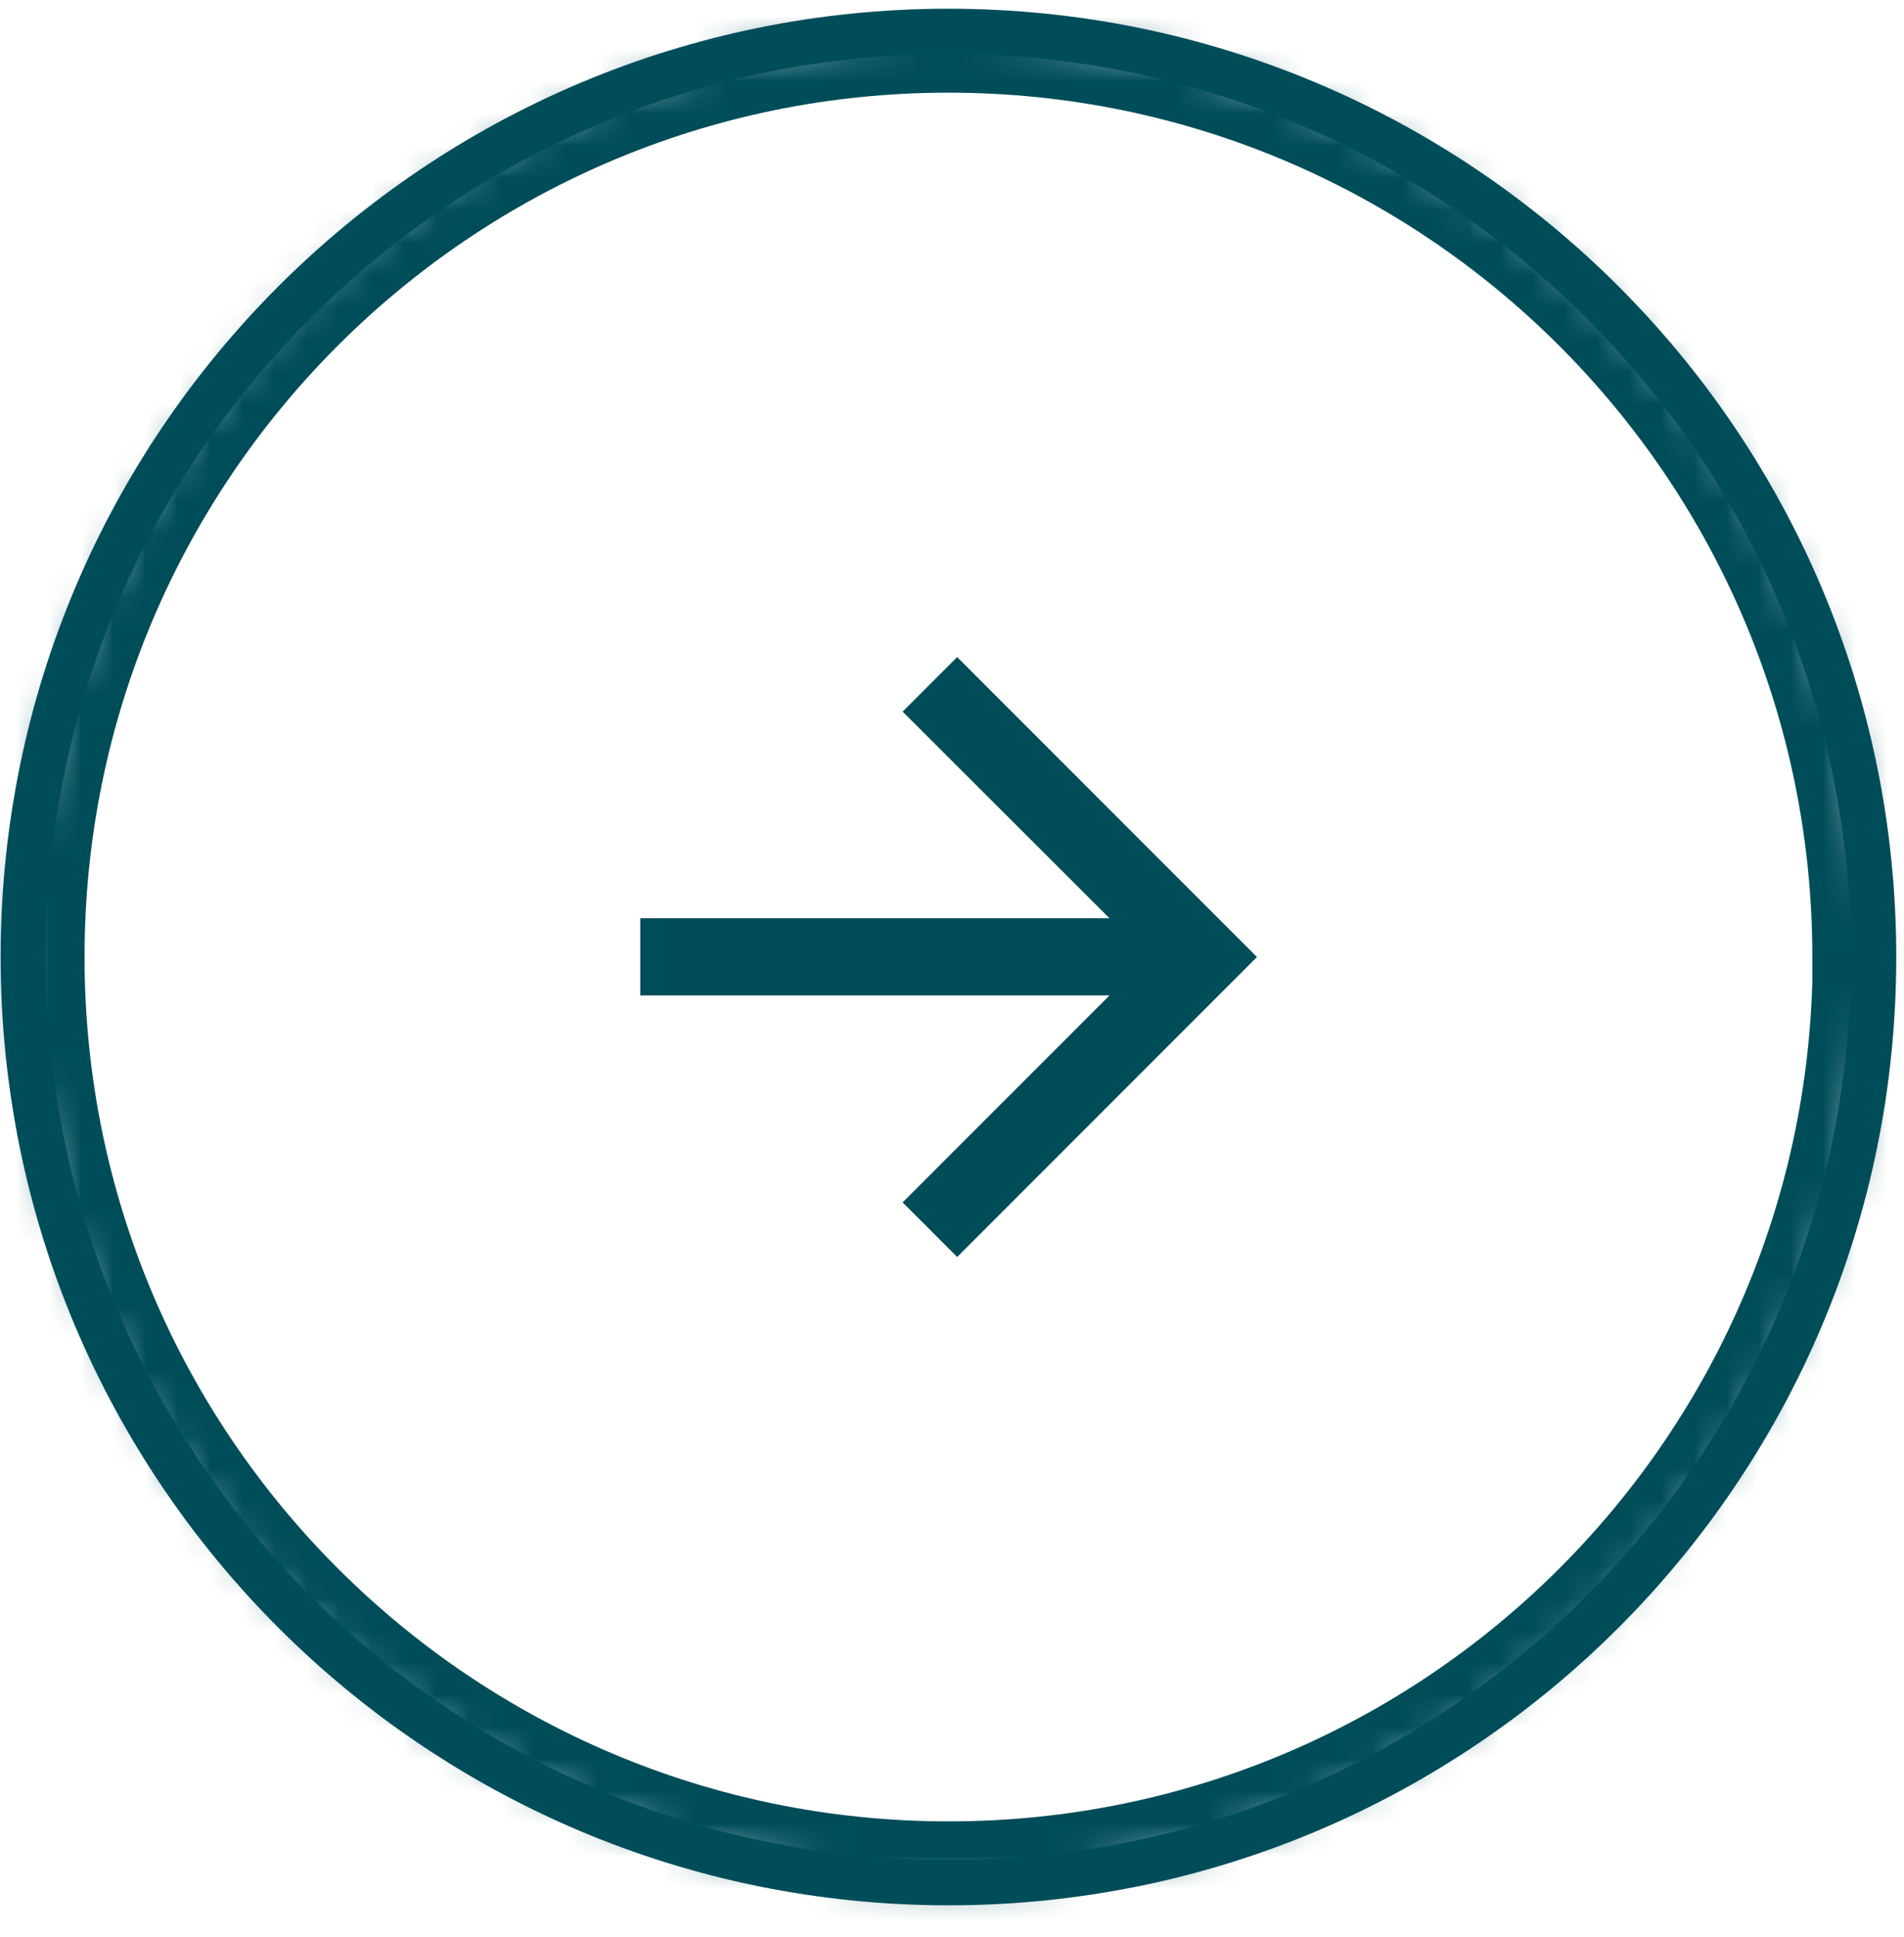
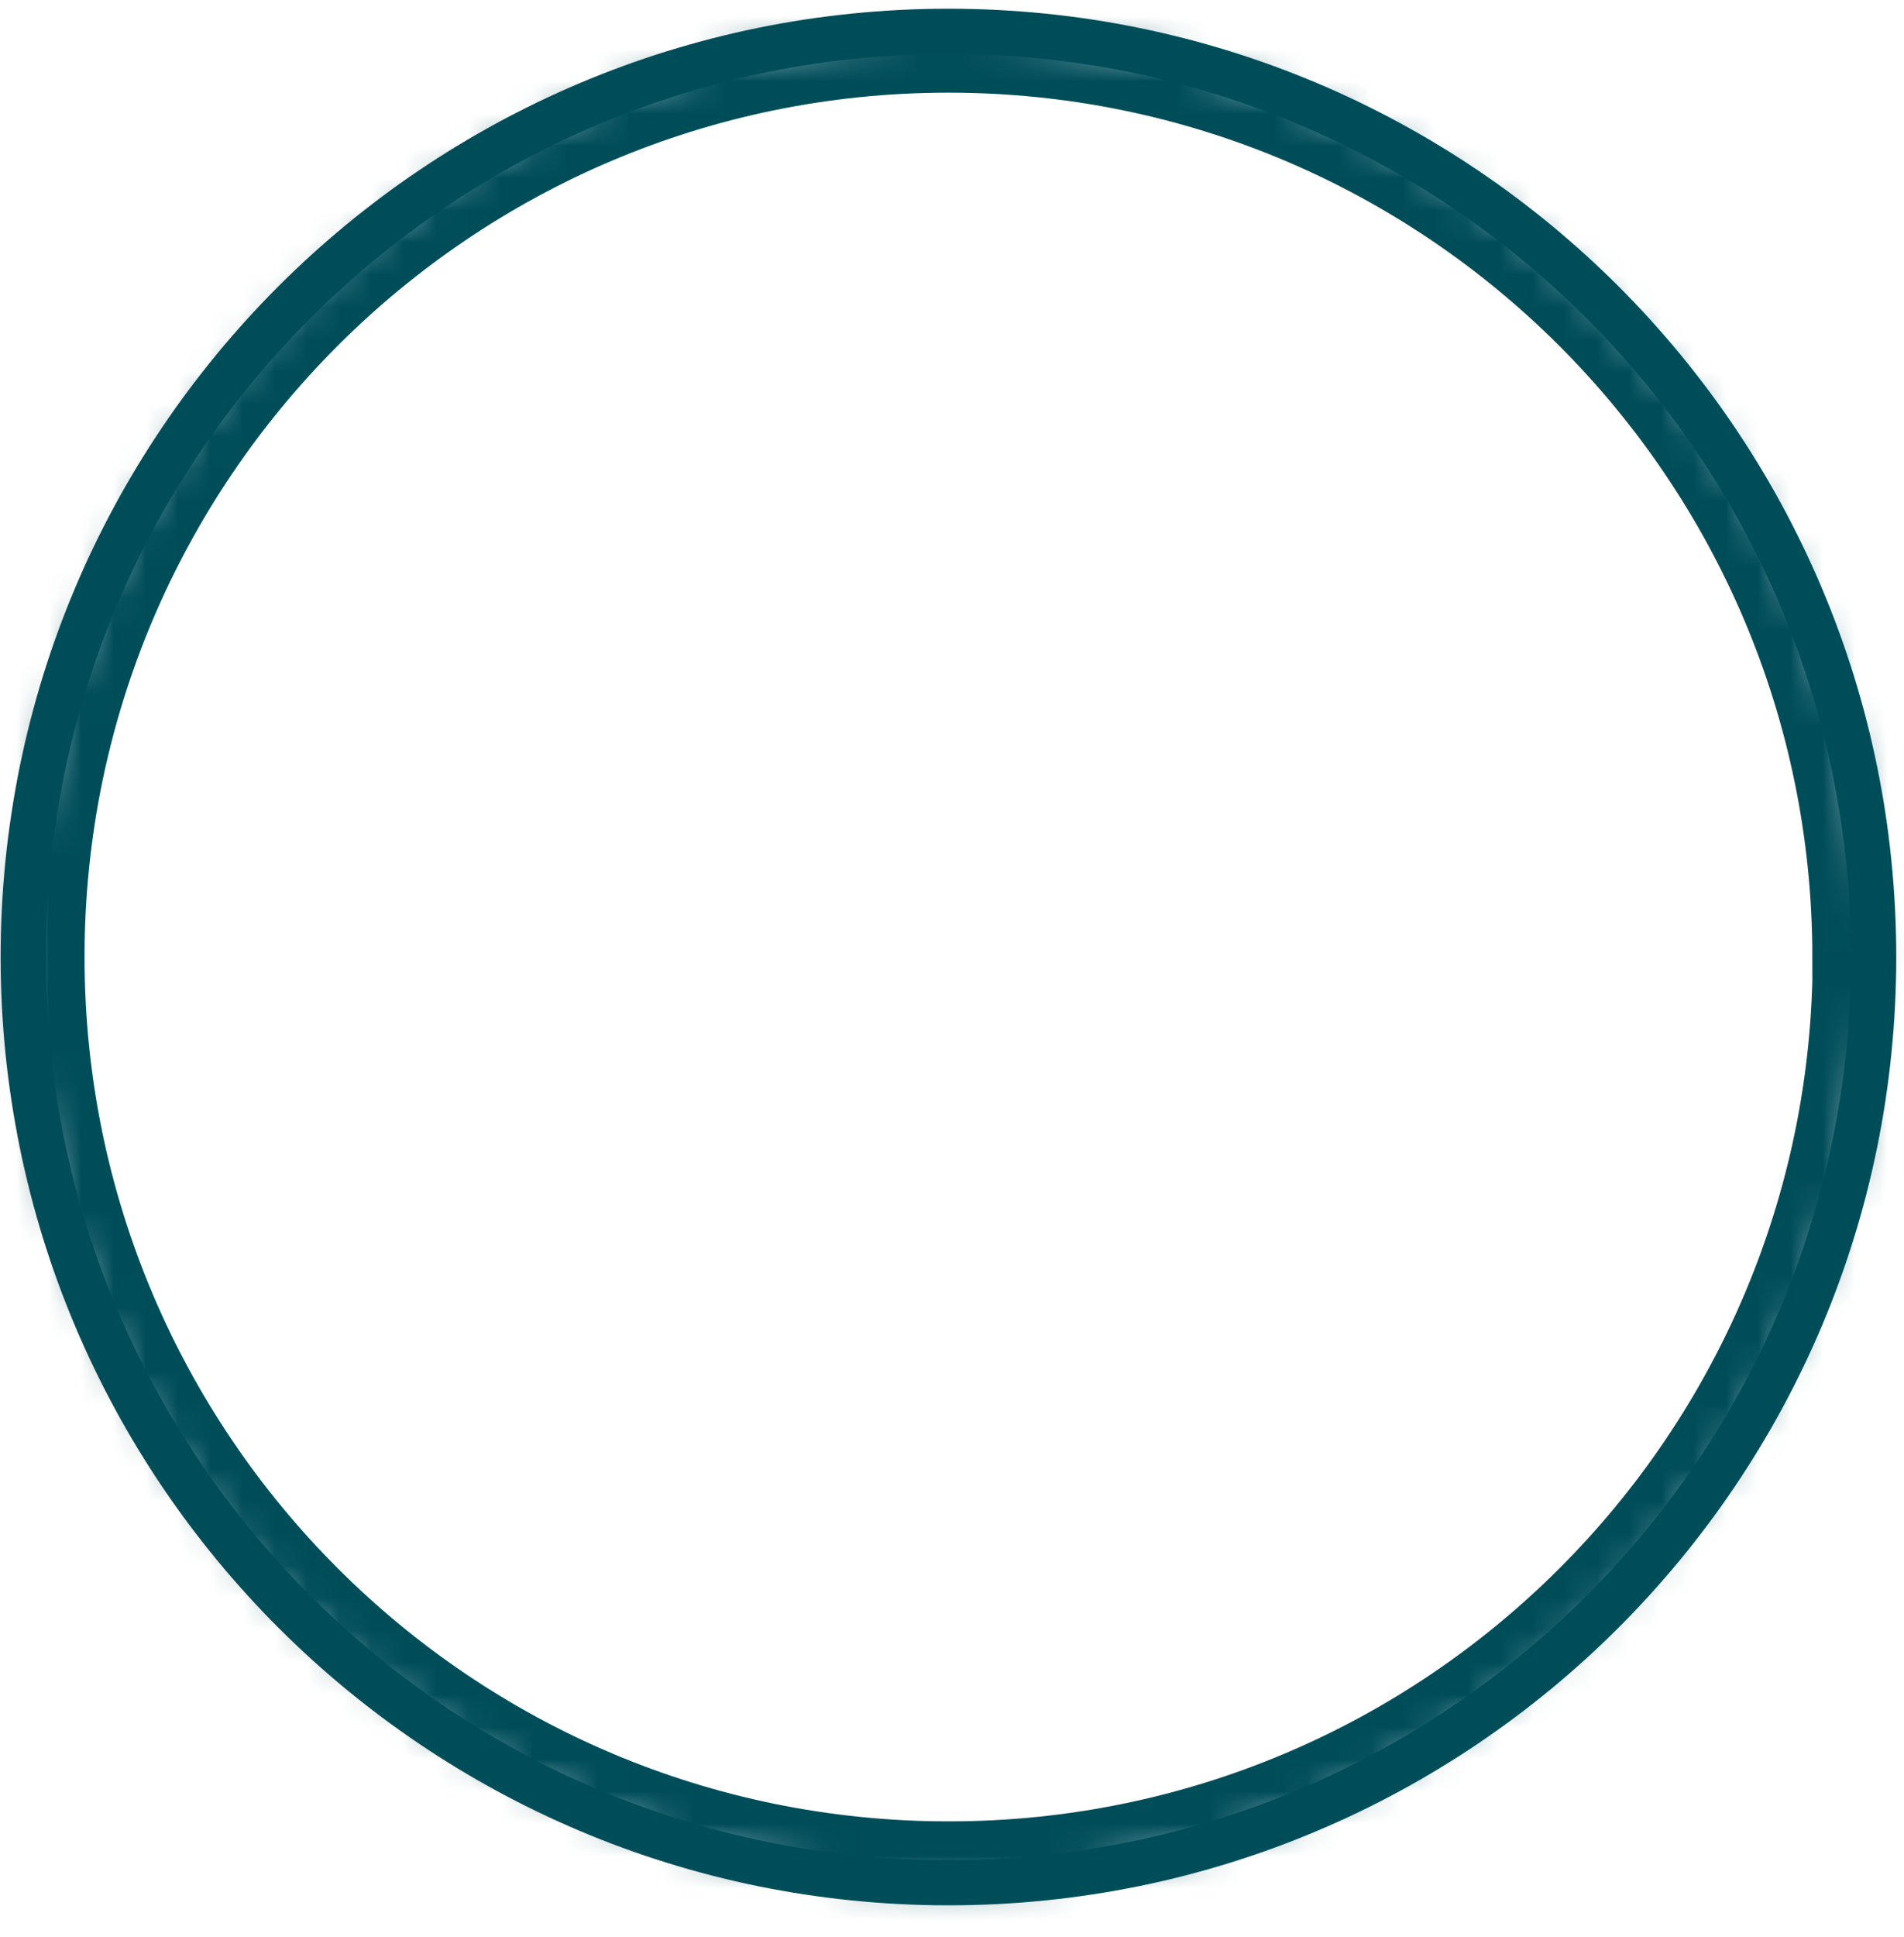
<svg xmlns="http://www.w3.org/2000/svg" width="59" height="60" viewBox="0 0 59 60" fill="none">
  <mask id="mask0_1_27824" style="mask-type:luminance" maskUnits="userSpaceOnUse" x="0" y="0" width="59" height="59">
    <path d="M29.39 58.31C45.224 58.31 58.06 45.474 58.06 29.64C58.06 13.806 45.224 0.97 29.39 0.97C13.556 0.97 0.72 13.806 0.72 29.64C0.72 45.474 13.556 58.31 29.39 58.31Z" fill="white" />
  </mask>
  <g mask="url(#mask0_1_27824)">
    <path d="M29.39 -0.22C12.9 -0.22 -0.47 13.15 -0.47 29.64M29.39 -0.22V2.17M29.39 -0.22C45.88 -0.22 59.25 13.15 59.25 29.64H56.86C56.86 14.47 44.56 2.17 29.39 2.17M-0.47 29.64H1.92M-0.47 29.64C-0.47 46.13 12.9 59.5 29.39 59.5V57.11C14.22 57.11 1.92 44.81 1.92 29.64M1.92 29.64C1.92 14.47 14.22 2.17 29.39 2.17M56.87 29.64C56.87 44.81 44.57 57.11 29.4 57.11V59.5C45.89 59.5 59.26 46.13 59.26 29.64H56.87Z" stroke="#004D5A" stroke-width="1.4" stroke-miterlimit="10" />
  </g>
  <path d="M29.39 58.31C45.224 58.31 58.06 45.474 58.06 29.64C58.06 13.806 45.224 0.97 29.39 0.97C13.556 0.97 0.72 13.806 0.72 29.64C0.72 45.474 13.556 58.31 29.39 58.31Z" stroke="#004D5A" stroke-width="1.4" stroke-miterlimit="10" />
-   <path d="M34.38 28.44L27.97 22.04L29.66 20.35L38.95 29.64L29.66 38.93L27.97 37.24L34.38 30.83H19.84V28.44H34.38Z" fill="#004D5A" />
</svg>